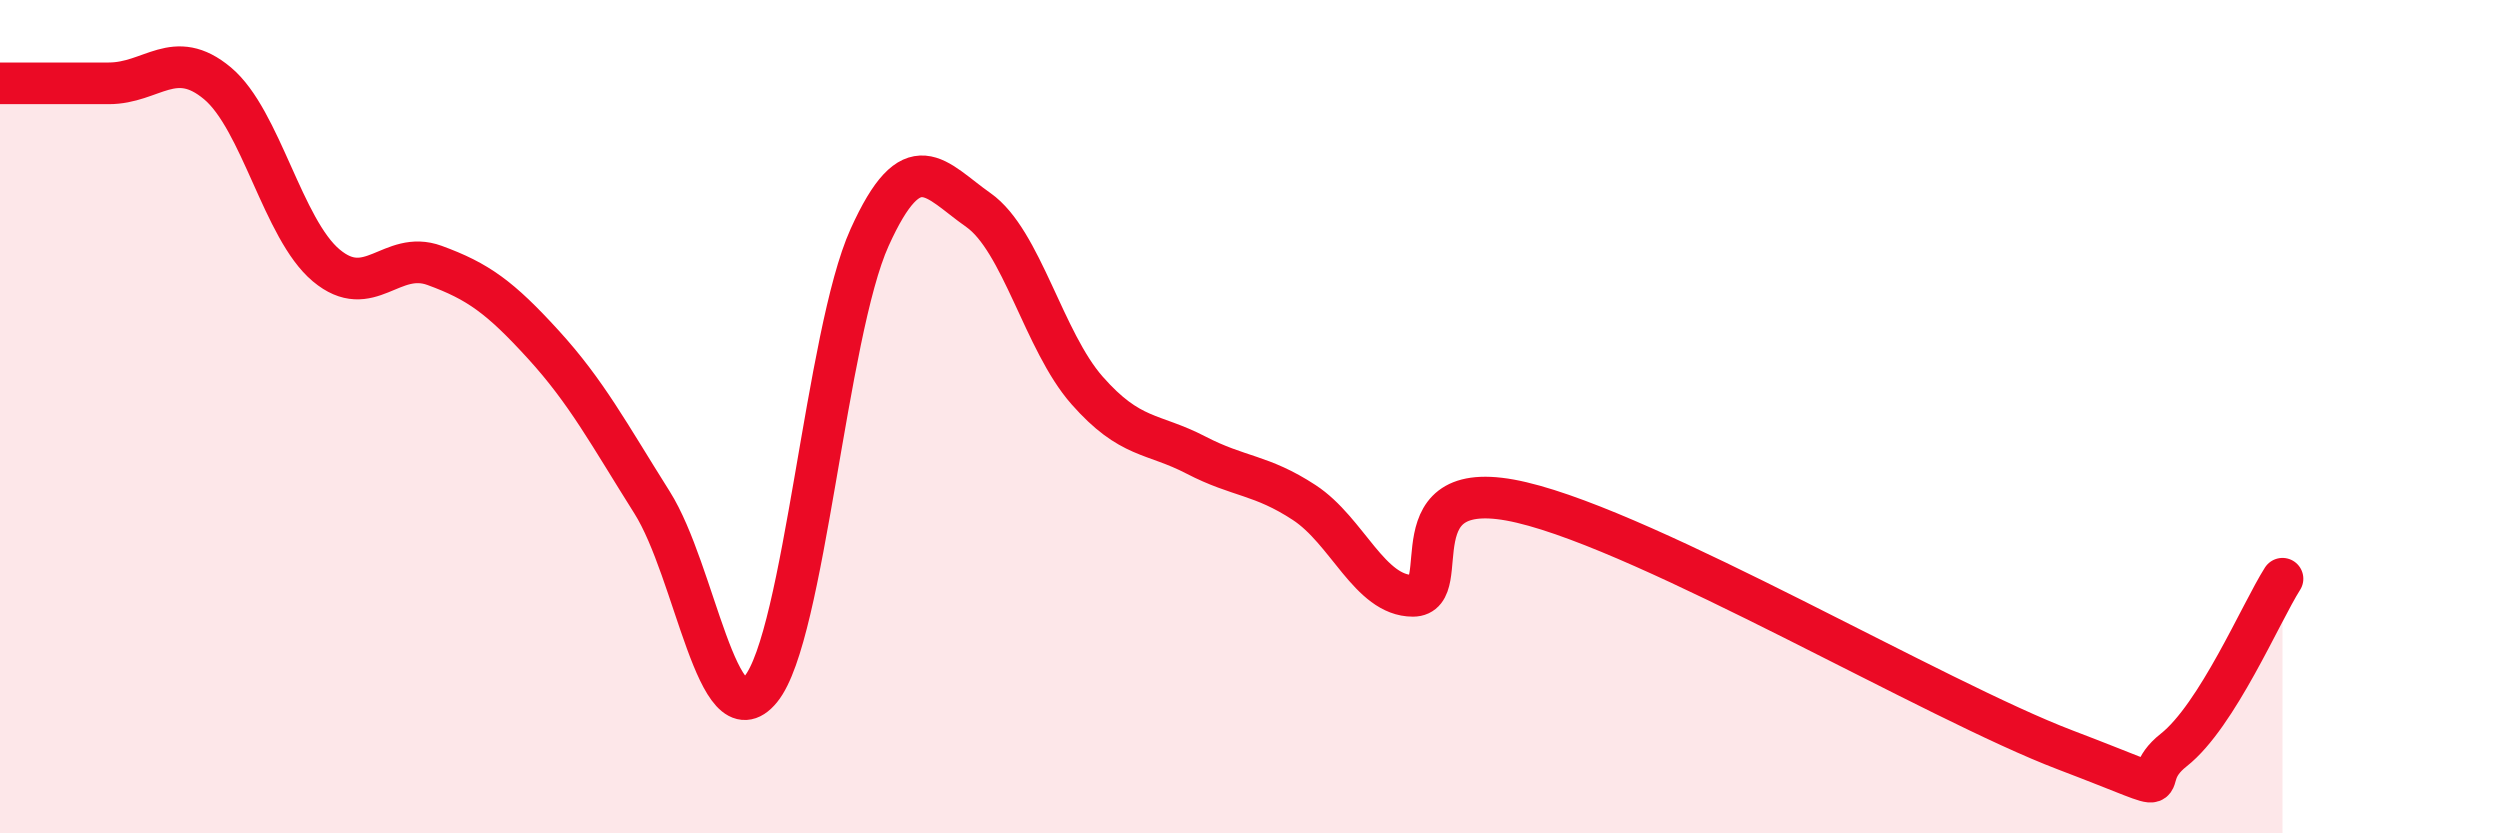
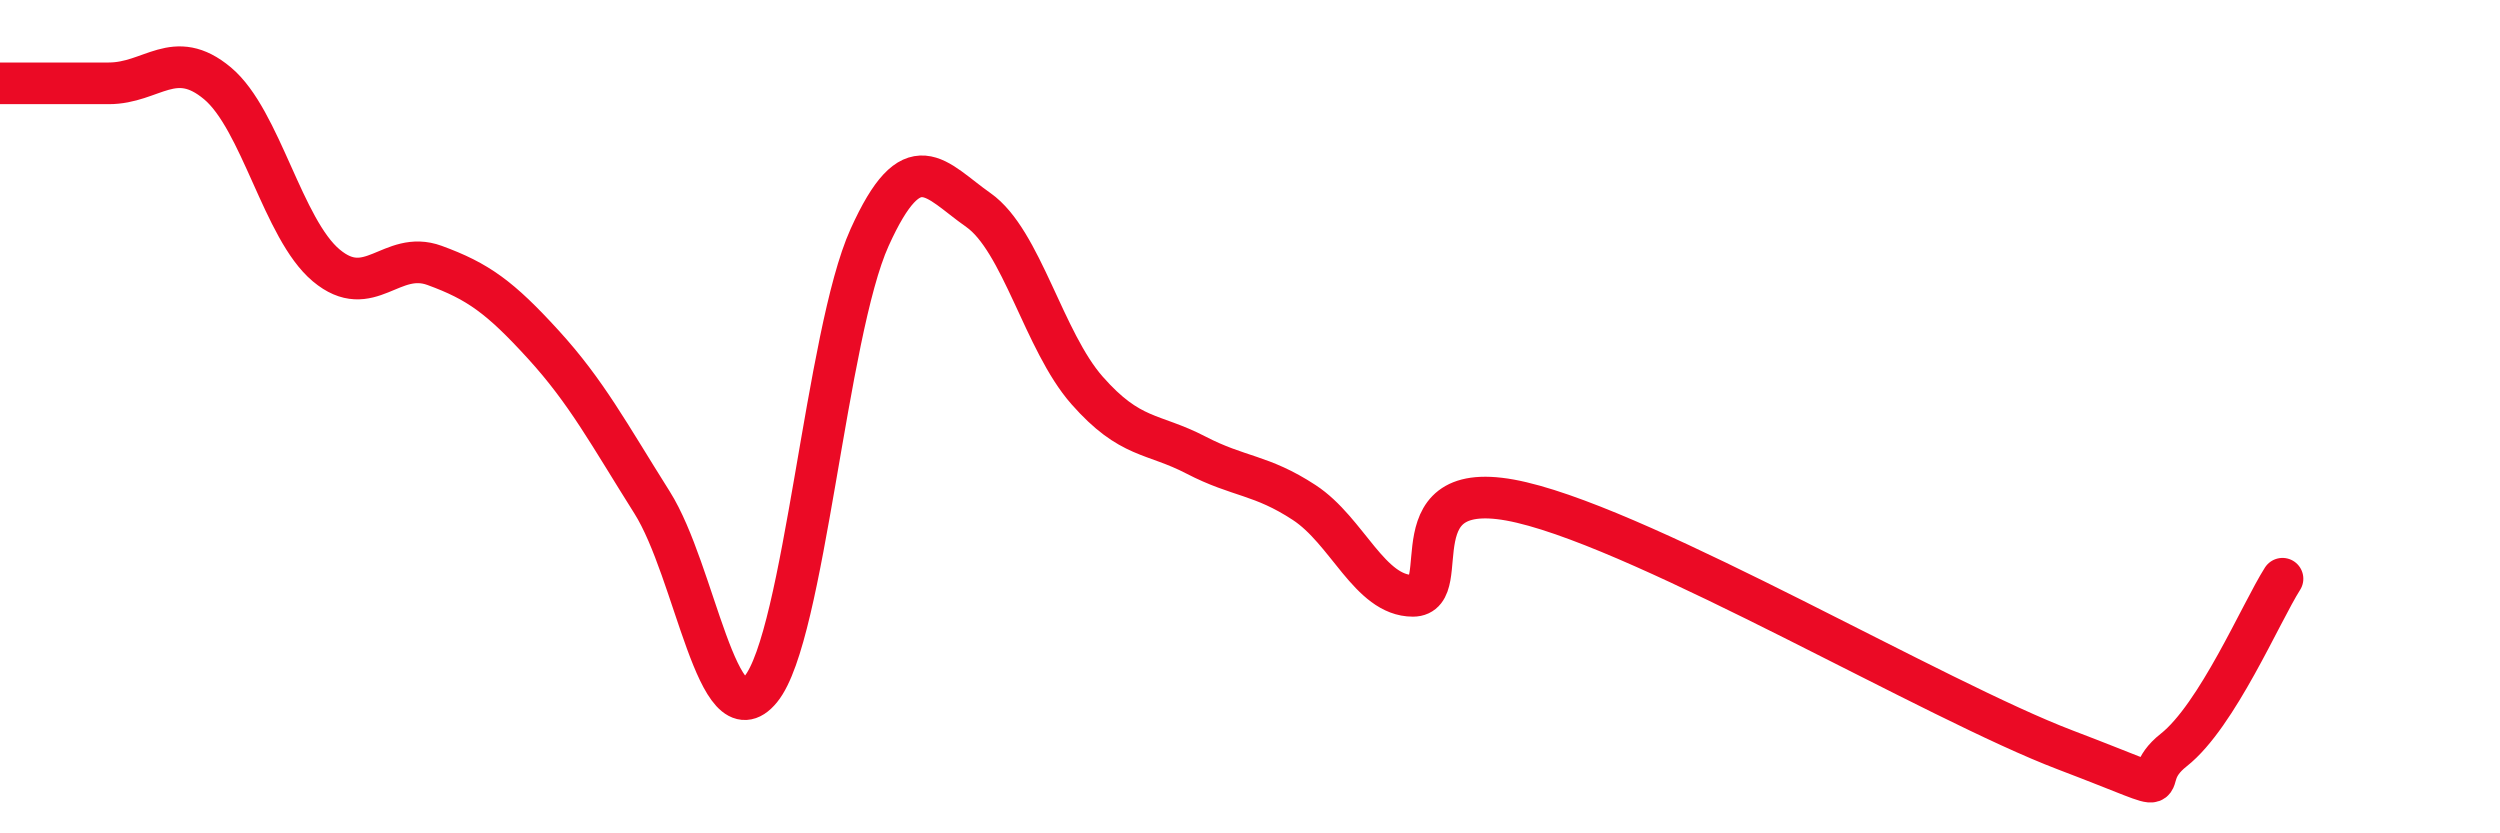
<svg xmlns="http://www.w3.org/2000/svg" width="60" height="20" viewBox="0 0 60 20">
-   <path d="M 0,2 C 0.52,2 1.57,2 2.61,2 C 3.65,2 4.18,1.13 5.22,2 C 6.26,2.87 6.79,5.5 7.83,6.37 C 8.87,7.24 9.39,5.99 10.43,6.37 C 11.47,6.75 12,7.13 13.04,8.27 C 14.08,9.41 14.61,10.41 15.65,12.06 C 16.69,13.71 17.22,17.81 18.26,16.54 C 19.3,15.27 19.83,8 20.87,5.7 C 21.91,3.4 22.44,4.31 23.48,5.04 C 24.52,5.77 25.05,8.19 26.09,9.37 C 27.13,10.55 27.66,10.38 28.7,10.92 C 29.74,11.46 30.26,11.38 31.3,12.06 C 32.34,12.74 32.87,14.3 33.91,14.3 C 34.95,14.3 33.39,11.32 36.52,12.06 C 39.65,12.8 46.44,16.81 49.57,18 C 52.7,19.19 51.13,18.82 52.17,18 C 53.21,17.18 54.26,14.71 54.78,13.89L54.78 20L0 20Z" fill="#EB0A25" opacity="0.1" stroke-linecap="round" stroke-linejoin="round" />
  <path d="M 0,2 C 0.52,2 1.57,2 2.61,2 C 3.65,2 4.18,1.13 5.22,2 C 6.26,2.87 6.79,5.5 7.83,6.37 C 8.87,7.24 9.39,5.99 10.43,6.37 C 11.47,6.75 12,7.13 13.04,8.27 C 14.08,9.41 14.61,10.41 15.65,12.06 C 16.69,13.71 17.22,17.81 18.26,16.54 C 19.3,15.27 19.83,8 20.87,5.7 C 21.91,3.4 22.44,4.31 23.48,5.04 C 24.52,5.77 25.05,8.19 26.09,9.37 C 27.13,10.55 27.66,10.38 28.7,10.92 C 29.74,11.46 30.26,11.38 31.3,12.06 C 32.34,12.74 32.87,14.3 33.91,14.3 C 34.95,14.3 33.39,11.32 36.52,12.06 C 39.65,12.8 46.44,16.81 49.57,18 C 52.7,19.19 51.13,18.82 52.17,18 C 53.21,17.18 54.26,14.71 54.78,13.89" stroke="#EB0A25" stroke-width="1" fill="none" stroke-linecap="round" stroke-linejoin="round" />
</svg>